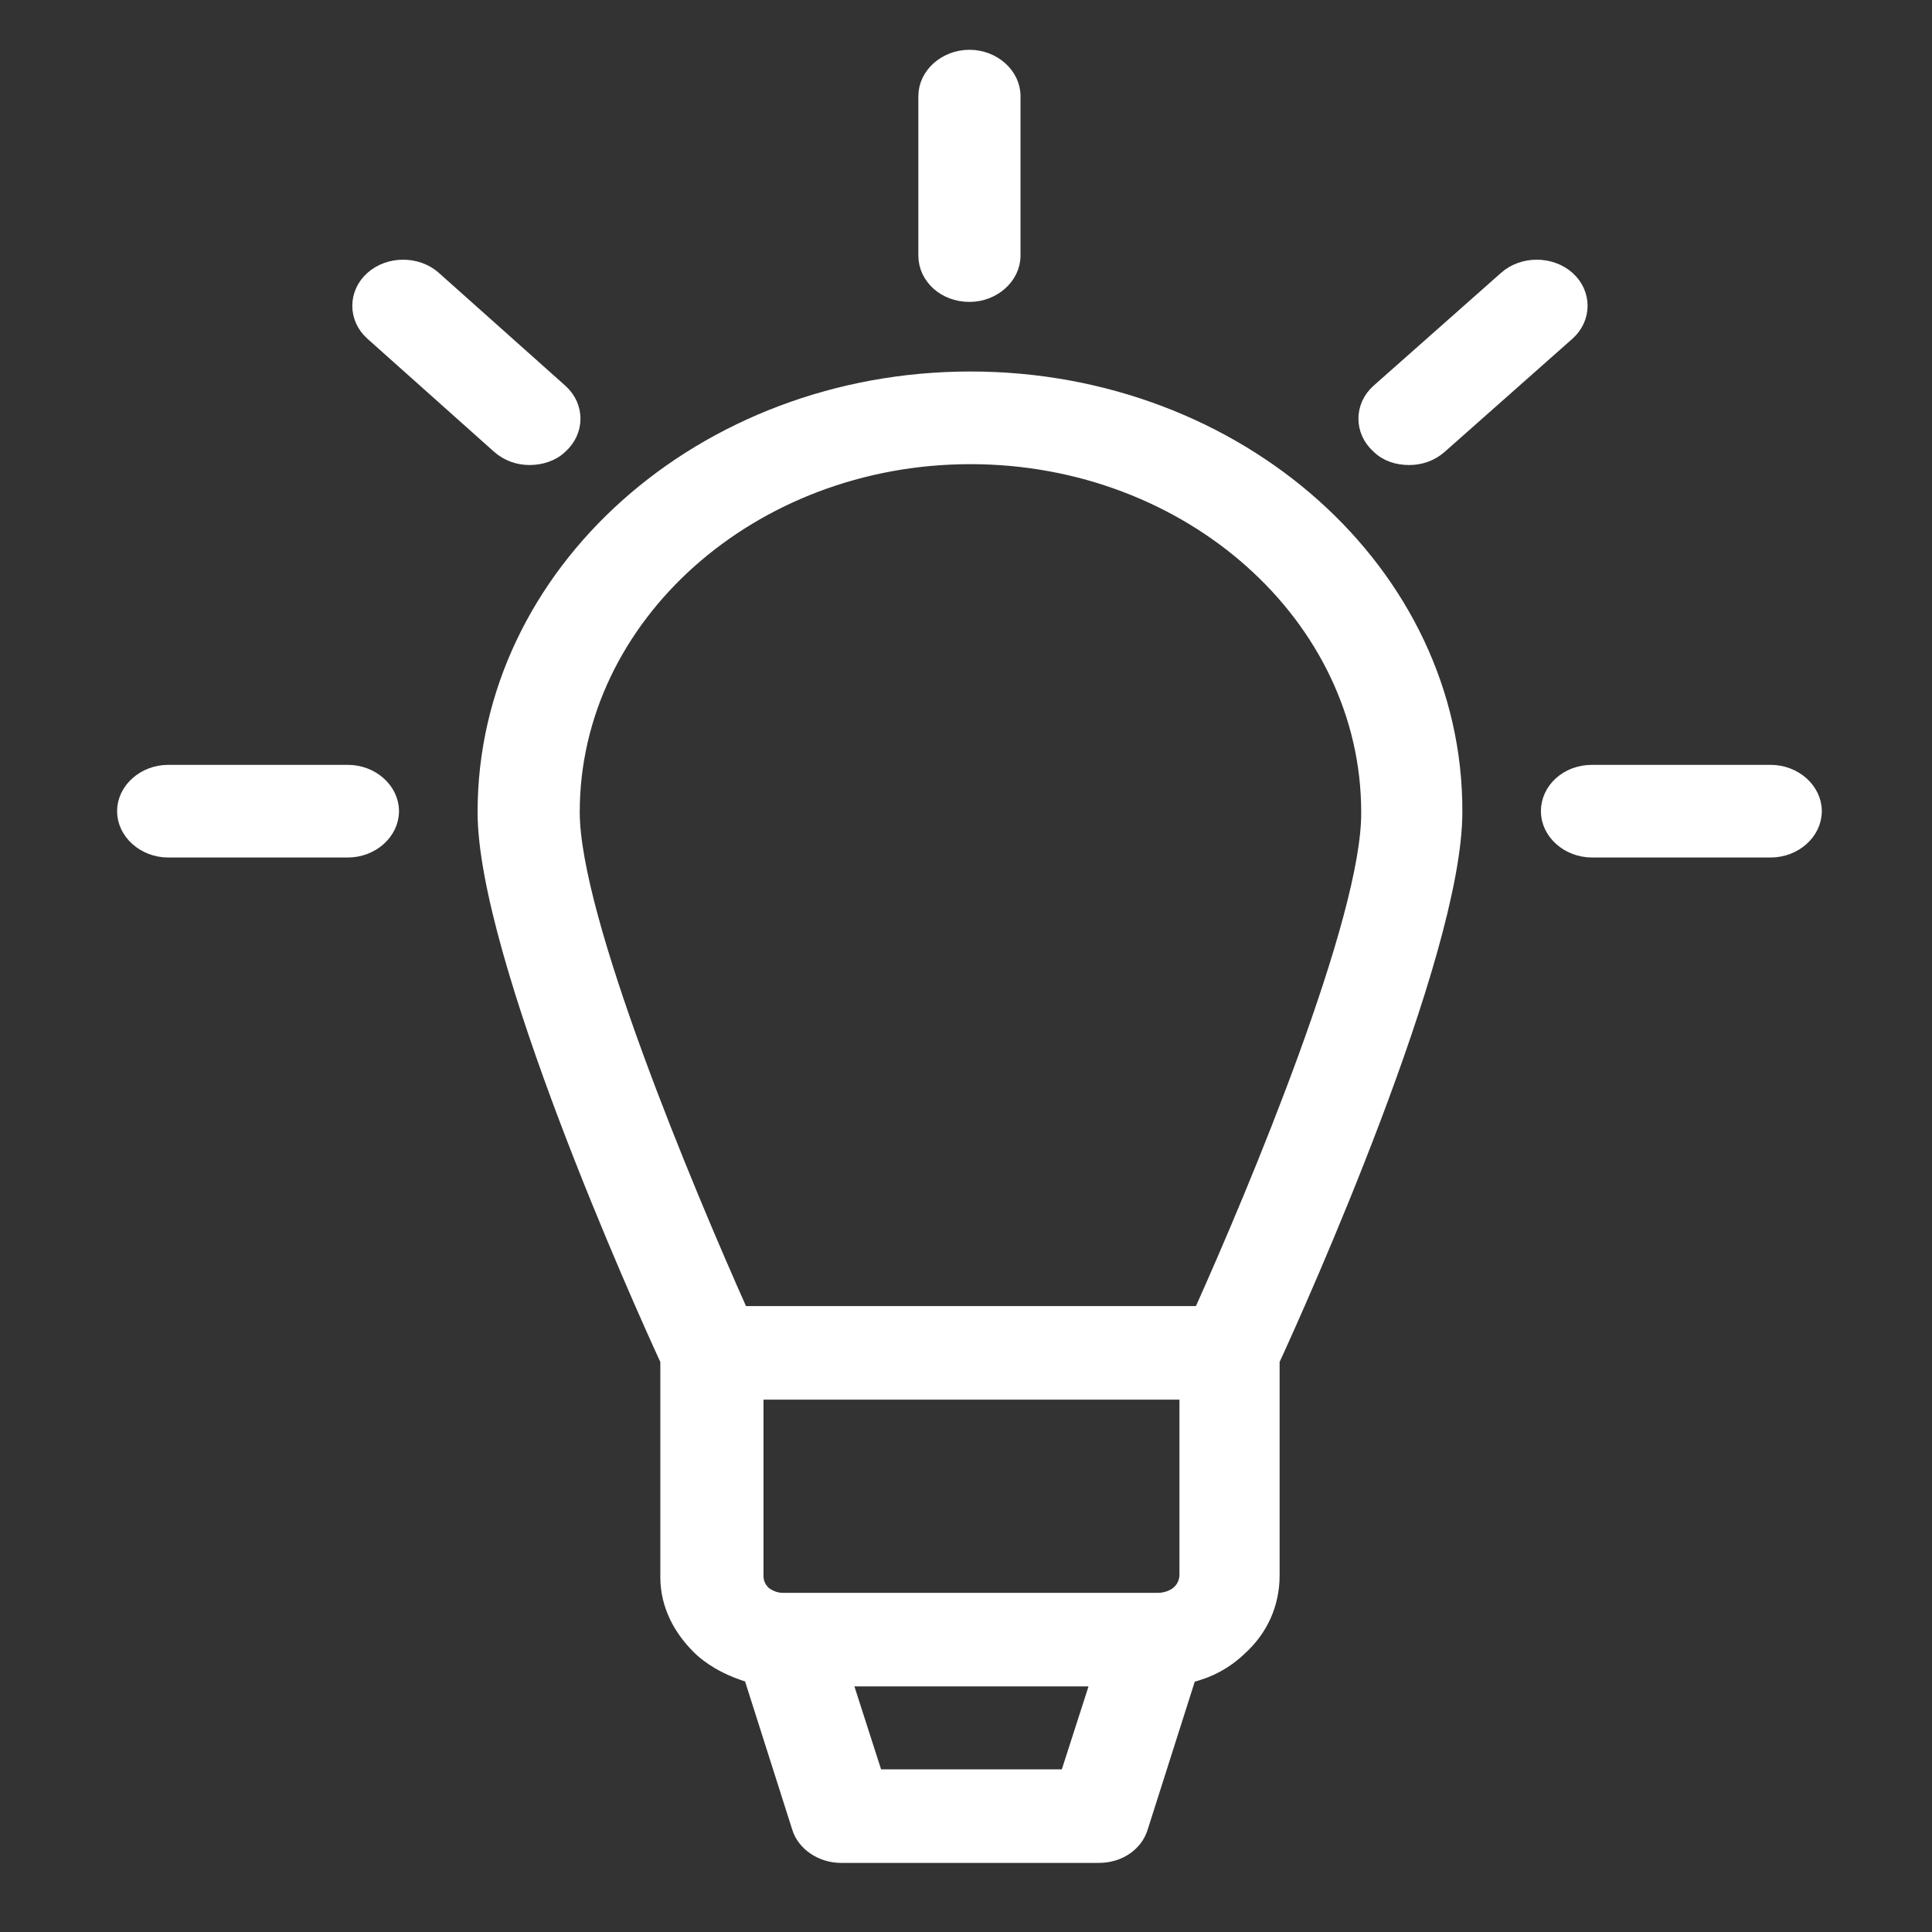
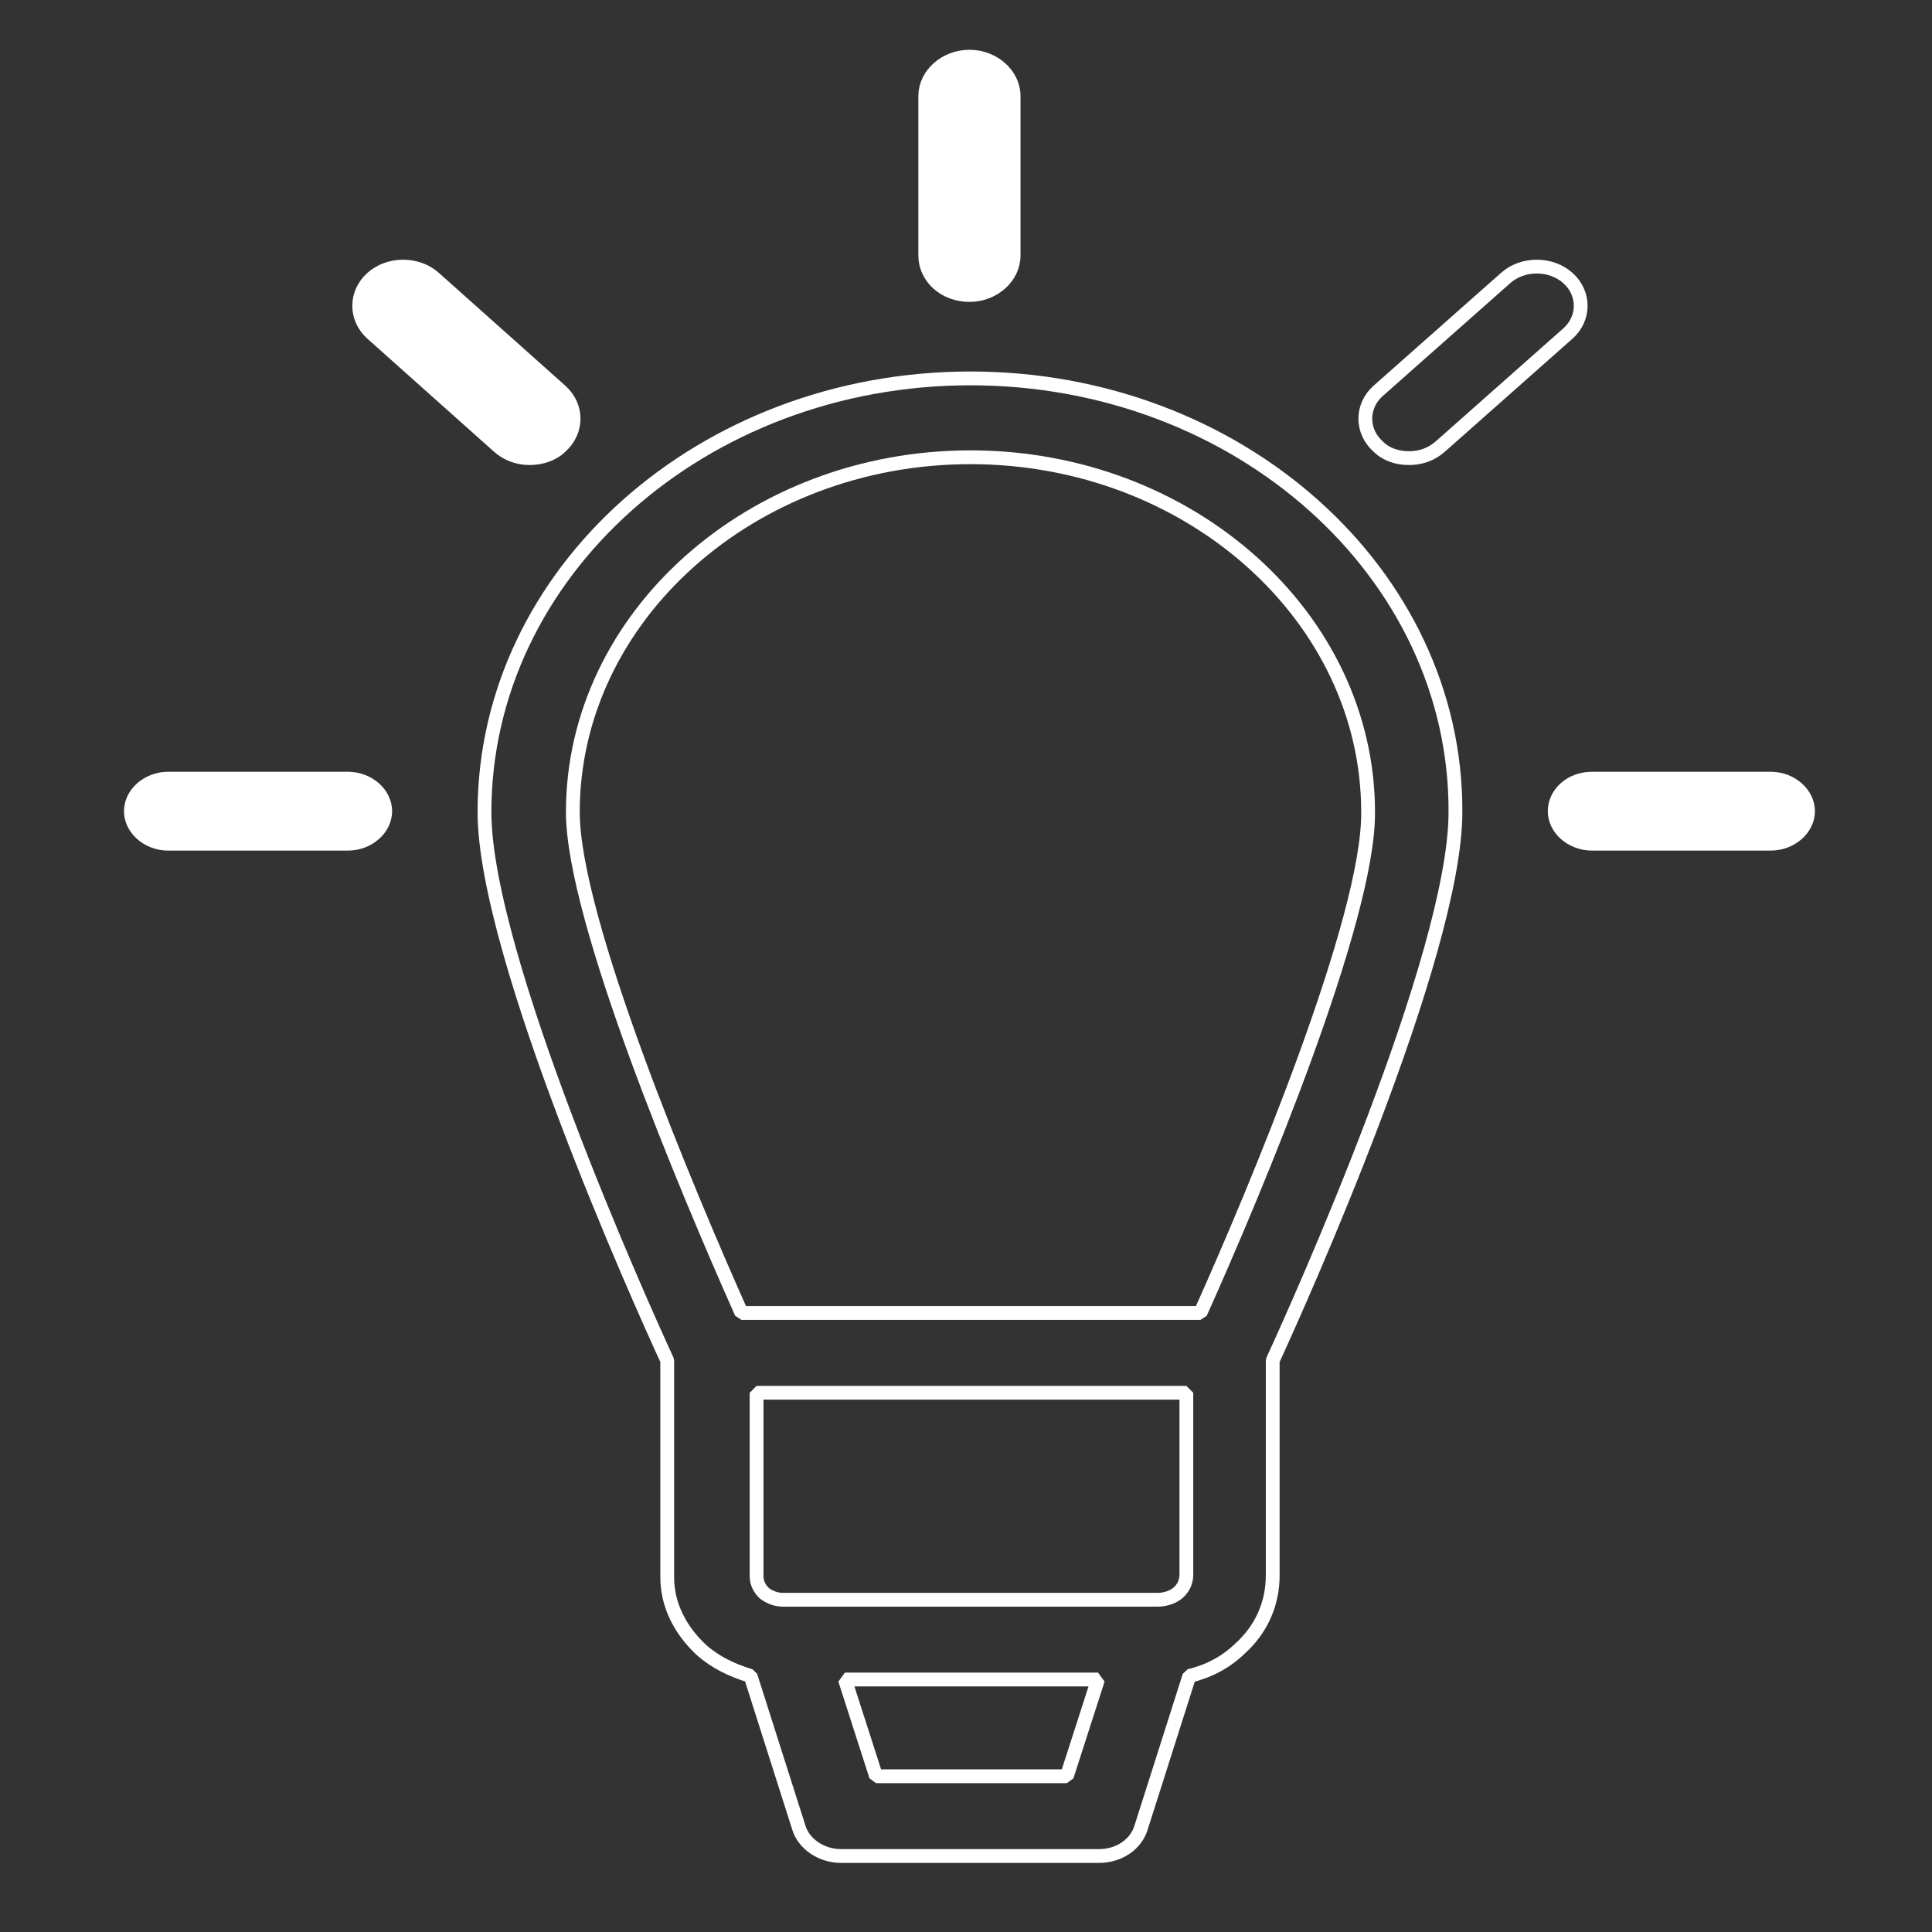
<svg xmlns="http://www.w3.org/2000/svg" width="56" height="56" viewBox="0 0 56 56" fill="none">
  <rect x="0" y="0" width="56" height="56" fill="#333333" stroke="none" />
  <path d="M29.38 7.409C29.38 8.032 28.798 8.551 28.1 8.551C27.372 8.551 26.819 8.032 26.819 7.409V2.785C26.819 2.162 27.401 1.643 28.1 1.643C28.798 1.643 29.38 2.162 29.38 2.785V7.409Z" fill="white" />
-   <path d="M41.75 12.941C41.488 13.175 41.168 13.279 40.847 13.279C40.498 13.279 40.178 13.175 39.945 12.941C39.451 12.499 39.451 11.772 39.945 11.331L43.642 8.058C44.136 7.617 44.951 7.617 45.446 8.058C45.941 8.5 45.941 9.227 45.446 9.668L41.75 12.941Z" fill="white" />
  <path d="M46.145 24.655C45.446 24.655 44.864 24.136 44.864 23.513C44.864 22.889 45.417 22.37 46.145 22.37H51.325C52.024 22.37 52.606 22.889 52.606 23.513C52.606 24.136 52.024 24.655 51.325 24.655H46.145Z" fill="white" />
  <path d="M15.352 13.279C15.032 13.279 14.712 13.175 14.45 12.942L10.783 9.669C10.288 9.228 10.288 8.5 10.783 8.059C11.278 7.617 12.093 7.617 12.588 8.059L16.255 11.331C16.749 11.773 16.749 12.5 16.255 12.942C16.022 13.175 15.673 13.279 15.352 13.279Z" fill="white" />
  <path d="M10.084 22.37C10.783 22.37 11.365 22.889 11.365 23.512C11.365 24.136 10.783 24.655 10.084 24.655H4.874C4.176 24.655 3.594 24.136 3.594 23.512C3.594 22.889 4.176 22.37 4.874 22.37H10.084Z" fill="white" />
-   <path fill-rule="evenodd" clip-rule="evenodd" d="M28.129 10.968C20.358 10.968 14.043 16.604 14.043 23.539C14.043 27.694 18.583 37.798 19.34 39.434V45.642V45.719C19.34 46.525 19.718 47.252 20.329 47.823C20.737 48.187 21.232 48.421 21.755 48.577L23.152 52.966C23.298 53.459 23.822 53.797 24.375 53.797H31.855C32.437 53.797 32.931 53.459 33.077 52.966L34.474 48.577C35.027 48.447 35.522 48.187 35.929 47.797C36.569 47.226 36.89 46.473 36.89 45.667V39.434C37.646 37.798 42.187 27.694 42.187 23.539C42.216 16.604 35.9 10.968 28.129 10.968ZM21.493 38.058H34.794C36.395 34.5 39.684 26.63 39.655 23.539C39.655 17.877 34.474 13.254 28.129 13.254C21.785 13.254 16.604 17.877 16.604 23.539C16.604 26.63 19.893 34.474 21.493 38.058ZM34.387 45.642C34.387 45.85 34.299 46.032 34.154 46.162C34.008 46.291 33.775 46.369 33.572 46.369H22.687C22.483 46.369 22.308 46.291 22.163 46.188C22.017 46.058 21.93 45.876 21.93 45.694V40.37H34.387L34.387 45.642ZM25.393 51.486H30.923L31.826 48.681H24.491L25.393 51.486Z" fill="white" />
  <path d="M29.38 7.409C29.38 8.032 28.798 8.551 28.1 8.551C27.372 8.551 26.819 8.032 26.819 7.409V2.785C26.819 2.162 27.401 1.643 28.1 1.643C28.798 1.643 29.38 2.162 29.38 2.785V7.409Z" stroke="white" stroke-width="0.4" stroke-linejoin="bevel" />
  <path d="M41.75 12.941C41.488 13.175 41.168 13.279 40.847 13.279C40.498 13.279 40.178 13.175 39.945 12.941C39.451 12.499 39.451 11.772 39.945 11.331L43.642 8.058C44.136 7.617 44.951 7.617 45.446 8.058C45.941 8.5 45.941 9.227 45.446 9.668L41.75 12.941Z" stroke="white" stroke-width="0.4" stroke-linejoin="bevel" />
-   <path d="M46.145 24.655C45.446 24.655 44.864 24.136 44.864 23.513C44.864 22.889 45.417 22.37 46.145 22.37H51.325C52.024 22.37 52.606 22.889 52.606 23.513C52.606 24.136 52.024 24.655 51.325 24.655H46.145Z" stroke="white" stroke-width="0.4" stroke-linejoin="bevel" />
  <path d="M15.352 13.279C15.032 13.279 14.712 13.175 14.45 12.942L10.783 9.669C10.288 9.228 10.288 8.5 10.783 8.059C11.278 7.617 12.093 7.617 12.588 8.059L16.255 11.331C16.749 11.773 16.749 12.5 16.255 12.942C16.022 13.175 15.673 13.279 15.352 13.279Z" stroke="white" stroke-width="0.4" stroke-linejoin="bevel" />
-   <path d="M10.084 22.37C10.783 22.37 11.365 22.889 11.365 23.512C11.365 24.136 10.783 24.655 10.084 24.655H4.874C4.176 24.655 3.594 24.136 3.594 23.512C3.594 22.889 4.176 22.37 4.874 22.37H10.084Z" stroke="white" stroke-width="0.4" stroke-linejoin="bevel" />
  <path fill-rule="evenodd" clip-rule="evenodd" d="M28.129 10.968C20.358 10.968 14.043 16.604 14.043 23.539C14.043 27.694 18.583 37.798 19.34 39.434V45.642V45.719C19.34 46.525 19.718 47.252 20.329 47.823C20.737 48.187 21.232 48.421 21.755 48.577L23.152 52.966C23.298 53.459 23.822 53.797 24.375 53.797H31.855C32.437 53.797 32.931 53.459 33.077 52.966L34.474 48.577C35.027 48.447 35.522 48.187 35.929 47.797C36.569 47.226 36.89 46.473 36.89 45.667V39.434C37.646 37.798 42.187 27.694 42.187 23.539C42.216 16.604 35.9 10.968 28.129 10.968ZM21.493 38.058H34.794C36.395 34.5 39.684 26.63 39.655 23.539C39.655 17.877 34.474 13.254 28.129 13.254C21.785 13.254 16.604 17.877 16.604 23.539C16.604 26.63 19.893 34.474 21.493 38.058ZM34.387 45.642C34.387 45.85 34.299 46.032 34.154 46.162C34.008 46.291 33.775 46.369 33.572 46.369H22.687C22.483 46.369 22.308 46.291 22.163 46.188C22.017 46.058 21.93 45.876 21.93 45.694V40.37H34.387L34.387 45.642ZM25.393 51.486H30.923L31.826 48.681H24.491L25.393 51.486Z" stroke="white" stroke-width="0.4" stroke-linejoin="bevel" />
</svg>